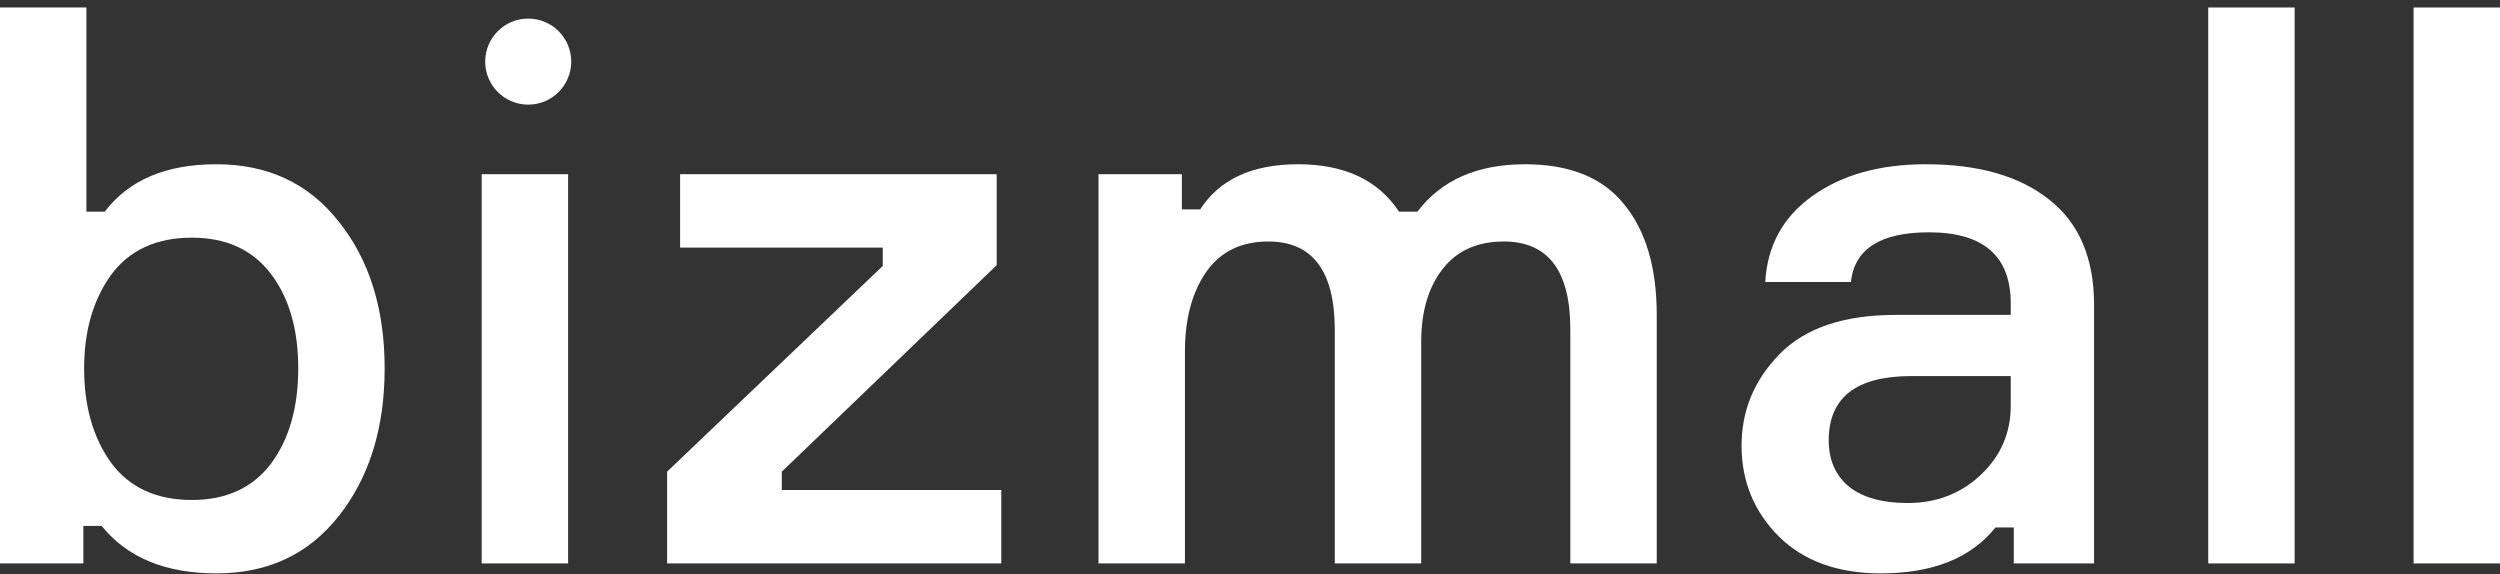
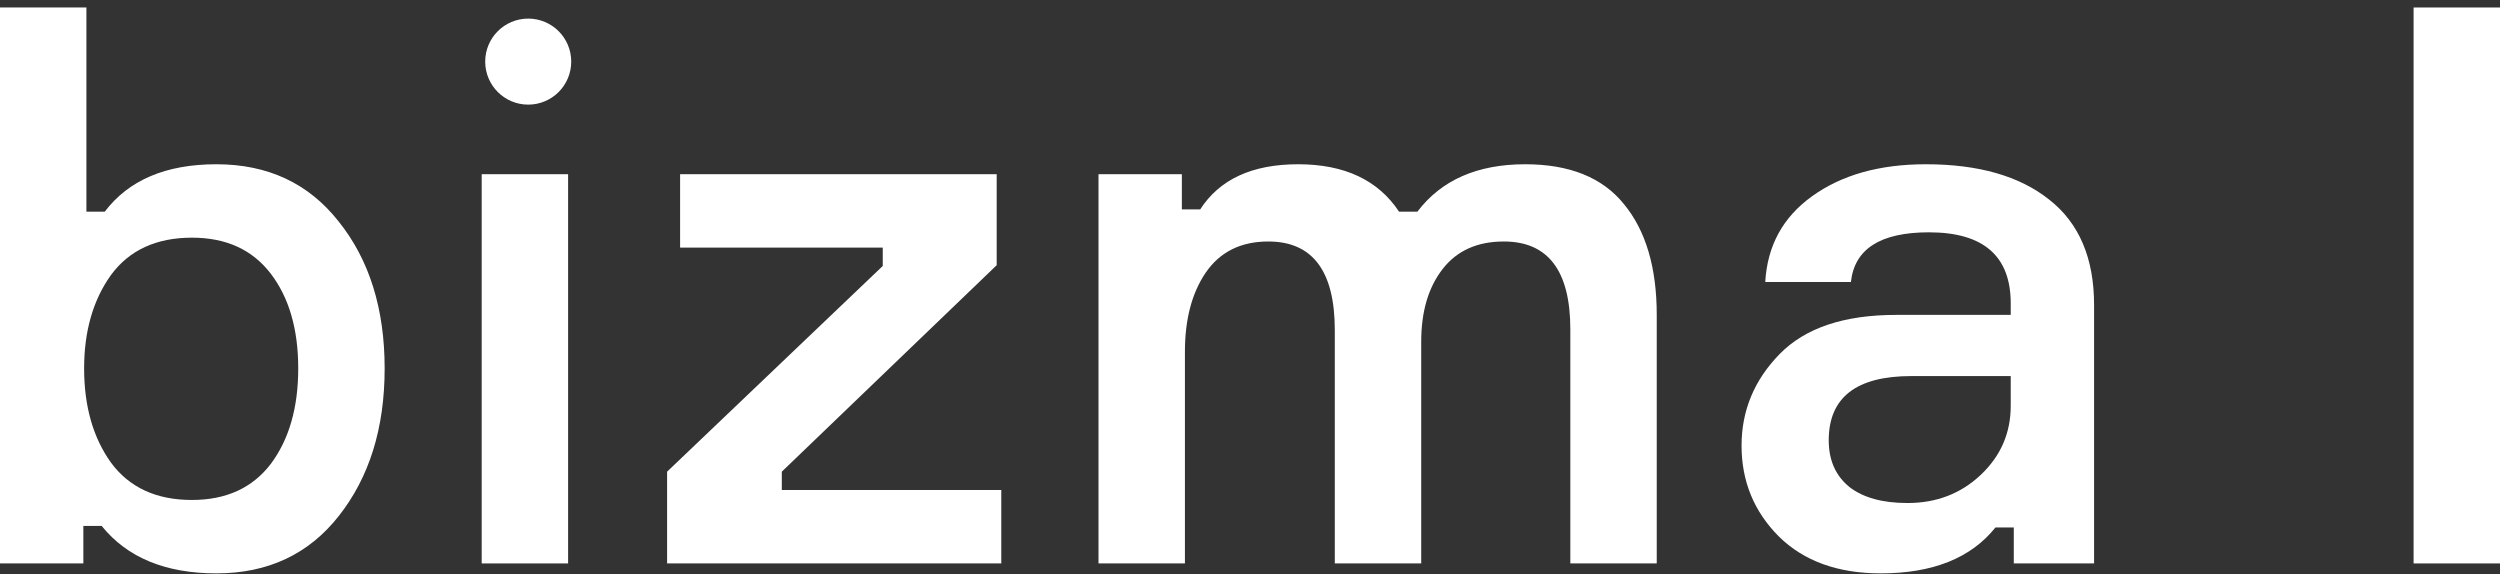
<svg xmlns="http://www.w3.org/2000/svg" width="270" height="62" viewBox="0 0 270 62" fill="none">
  <rect x="0" y="0" width="270" height="62" fill="#333333" stroke="none" />
  <path d="M23.372 17.74C28.933 17.74 33.338 19.804 36.586 23.934C39.89 28.063 41.542 33.349 41.542 39.791C41.542 46.232 39.89 51.545 36.586 55.73C33.338 59.859 28.933 61.924 23.372 61.924C17.866 61.924 13.737 60.217 10.984 56.804H9.002V60.85H0V0.809H9.332V22.86H11.315C13.902 19.446 17.922 17.74 23.372 17.74ZM20.73 53.996C24.418 53.996 27.254 52.702 29.236 50.114C31.218 47.471 32.209 44.03 32.209 39.791C32.209 35.551 31.218 32.137 29.236 29.55C27.254 26.962 24.418 25.668 20.73 25.668C16.875 25.668 13.957 27.017 11.975 29.715C10.048 32.413 9.085 35.771 9.085 39.791C9.085 43.865 10.048 47.251 11.975 49.949C13.957 52.647 16.875 53.996 20.73 53.996Z" fill="white" />
-   <path d="M61.355 18.813V60.85H52.023V18.813H61.355Z" fill="white" />
+   <path d="M61.355 18.813V60.85H52.023V18.813Z" fill="white" />
  <path d="M108.138 60.85H72.047V50.94L95.337 28.724V26.742H73.451V18.813H107.642V28.641L84.435 50.94V52.922H108.138V60.85Z" fill="white" />
  <path d="M164.723 17.74C169.513 17.74 173.065 19.171 175.377 22.034C177.745 24.897 178.928 28.889 178.928 34.009V60.85H169.596V35.578C169.596 29.247 167.201 26.081 162.411 26.081C159.548 26.081 157.345 27.072 155.804 29.054C154.262 31.036 153.491 33.651 153.491 36.9V60.85H144.159V35.661C144.159 29.274 141.764 26.081 136.974 26.081C134.001 26.081 131.743 27.21 130.202 29.467C128.715 31.669 127.972 34.505 127.972 37.974V60.85H118.639V18.813H127.641V22.612H129.623C131.716 19.364 135.239 17.74 140.195 17.74C145.205 17.74 148.839 19.446 151.096 22.86H153.078C155.666 19.446 159.548 17.74 164.723 17.74Z" fill="white" />
  <path d="M217.489 60.85V56.969H215.507C212.864 60.272 208.735 61.924 203.119 61.924C198.494 61.924 194.832 60.603 192.135 57.96C189.437 55.262 188.088 51.986 188.088 48.132C188.088 44.333 189.464 41.029 192.217 38.221C194.97 35.413 199.155 34.009 204.771 34.009H217.159V32.77C217.159 27.65 214.213 25.09 208.322 25.09C203.091 25.09 200.283 26.879 199.898 30.458H190.648C190.868 26.549 192.548 23.466 195.686 21.208C198.879 18.896 202.981 17.74 207.991 17.74C213.662 17.74 218.095 19.006 221.288 21.539C224.537 24.071 226.161 27.87 226.161 32.936V60.85H217.489ZM206.009 54.326C209.148 54.326 211.79 53.307 213.938 51.27C216.085 49.233 217.159 46.755 217.159 43.837V40.616H206.422C200.476 40.616 197.503 42.929 197.503 47.554C197.503 49.701 198.246 51.38 199.733 52.592C201.219 53.748 203.311 54.326 206.009 54.326Z" fill="white" />
-   <path d="M238.488 0.809H247.821V60.85H238.488V0.809Z" fill="white" />
  <path d="M260.668 0.809H270V60.85H260.668V0.809Z" fill="white" />
  <circle cx="57.047" cy="6.654" r="4.646" fill="white" />
</svg>